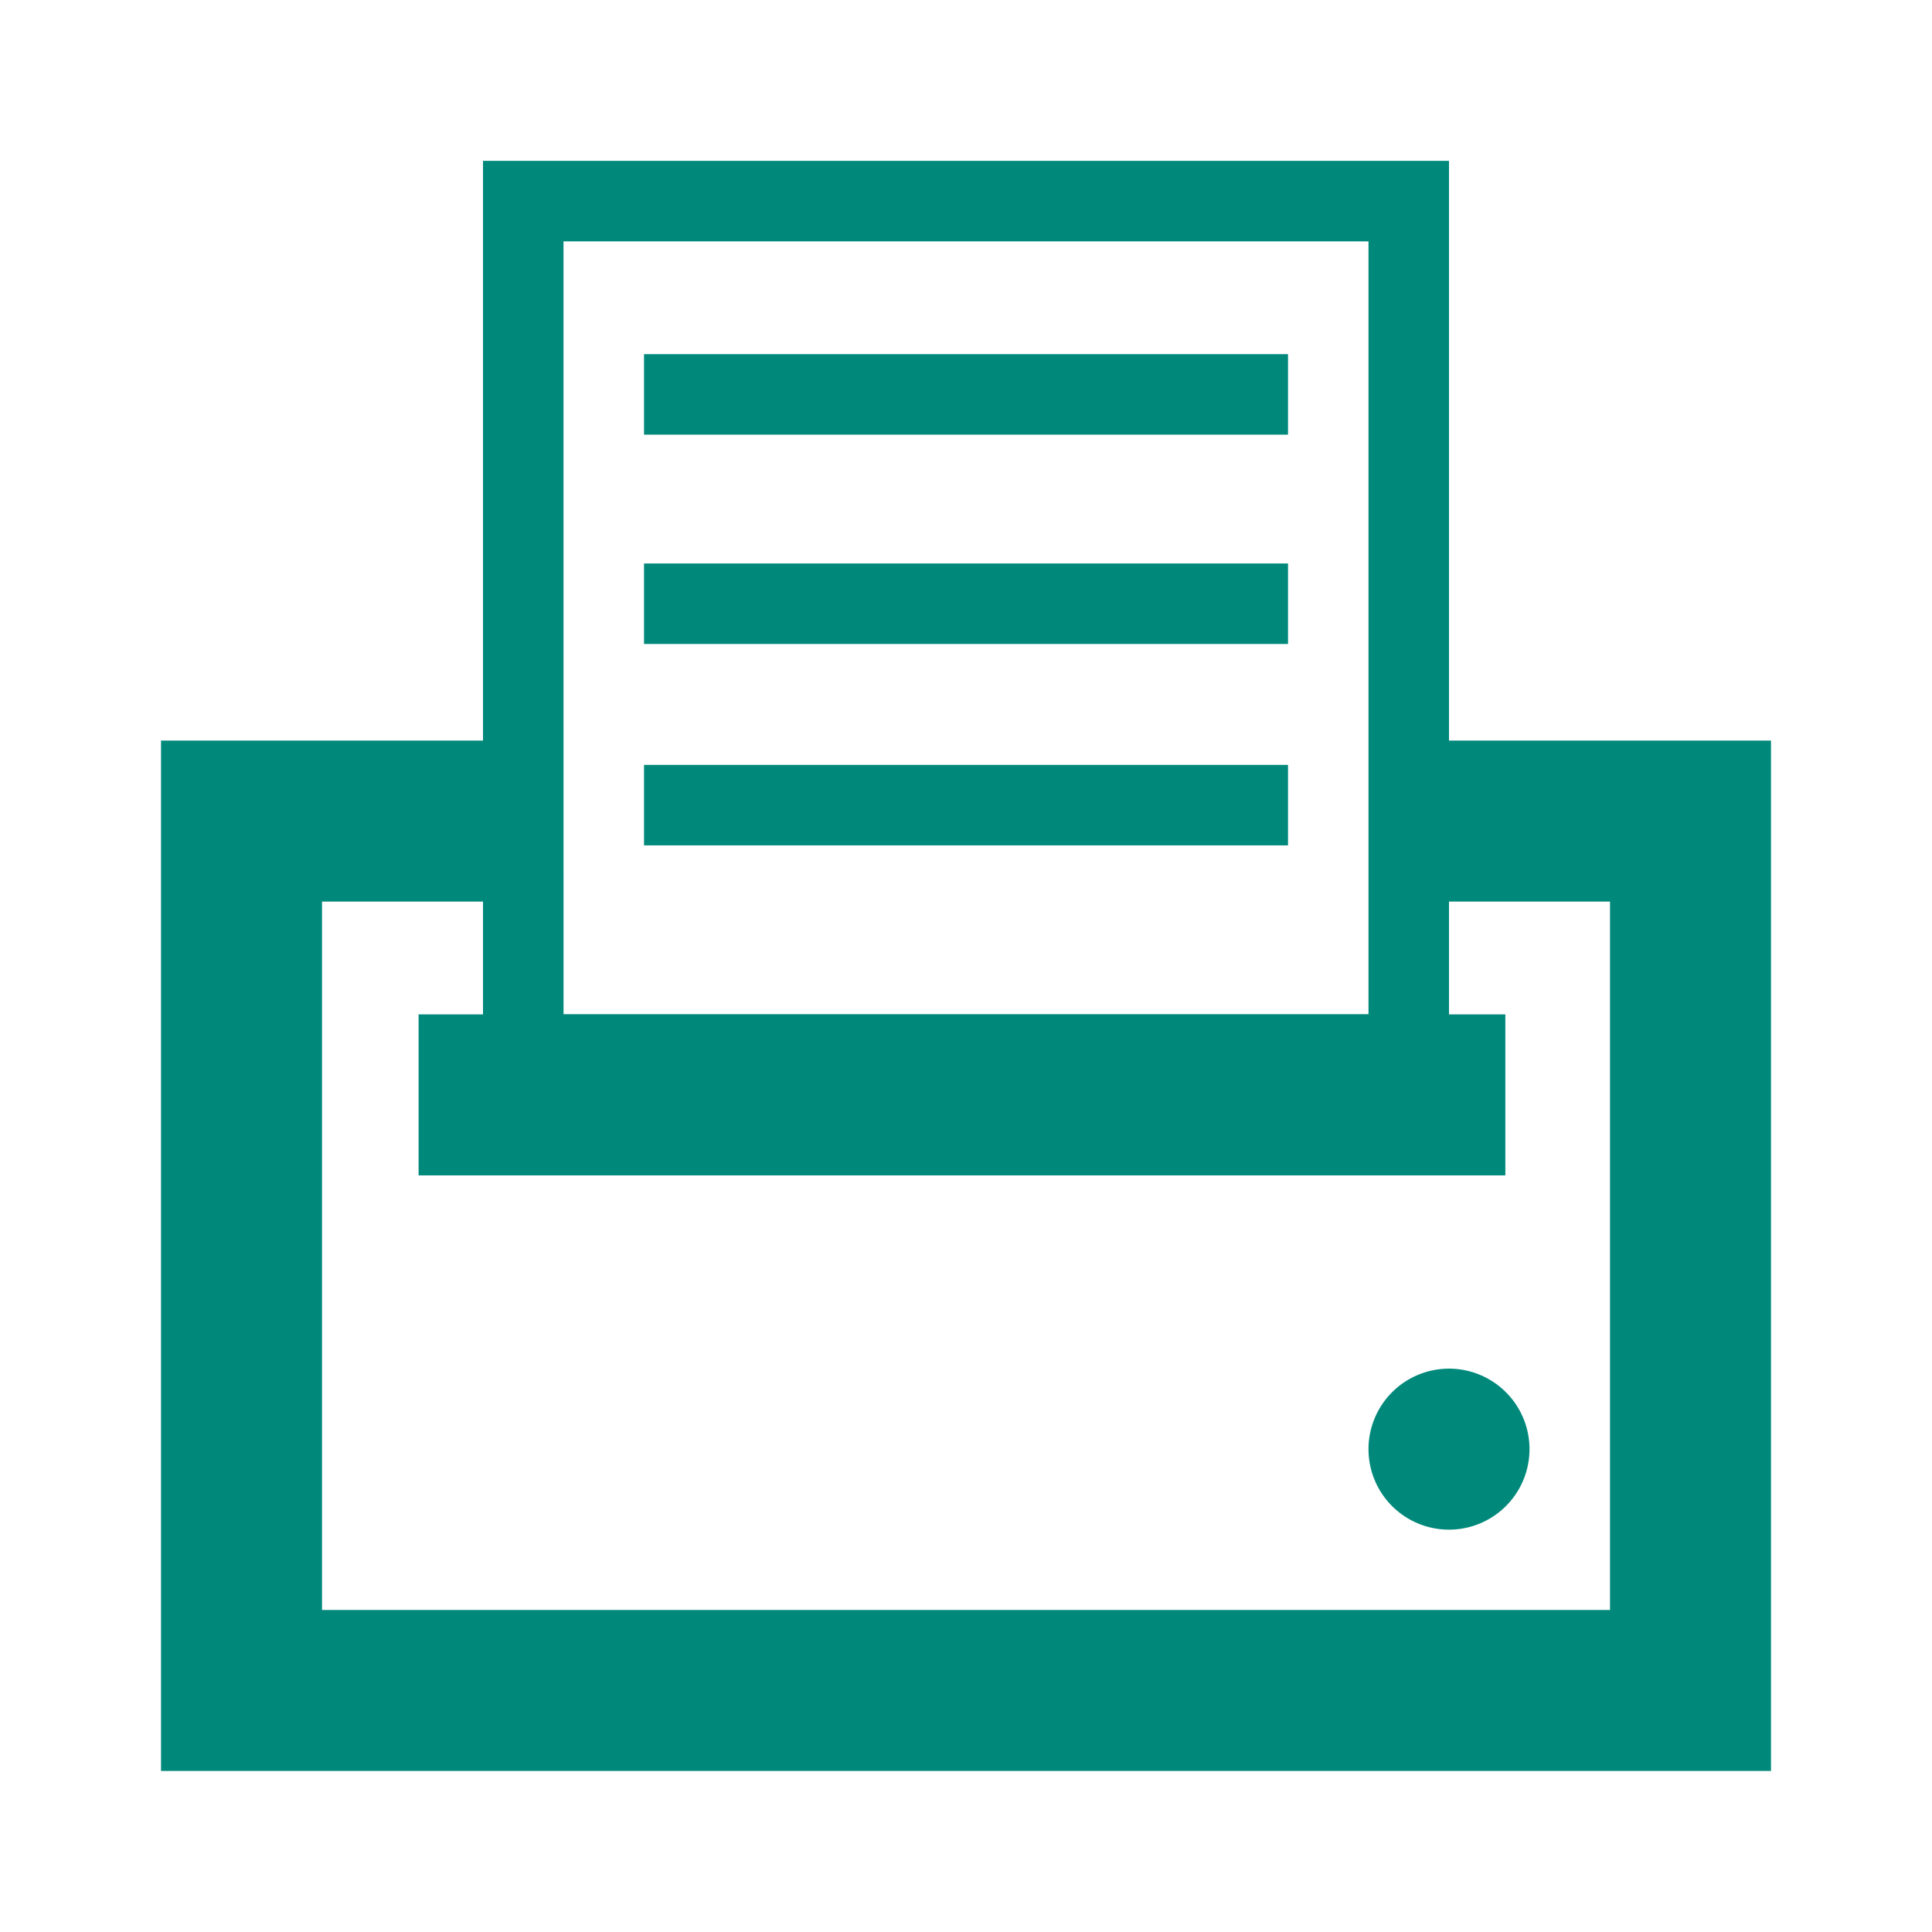
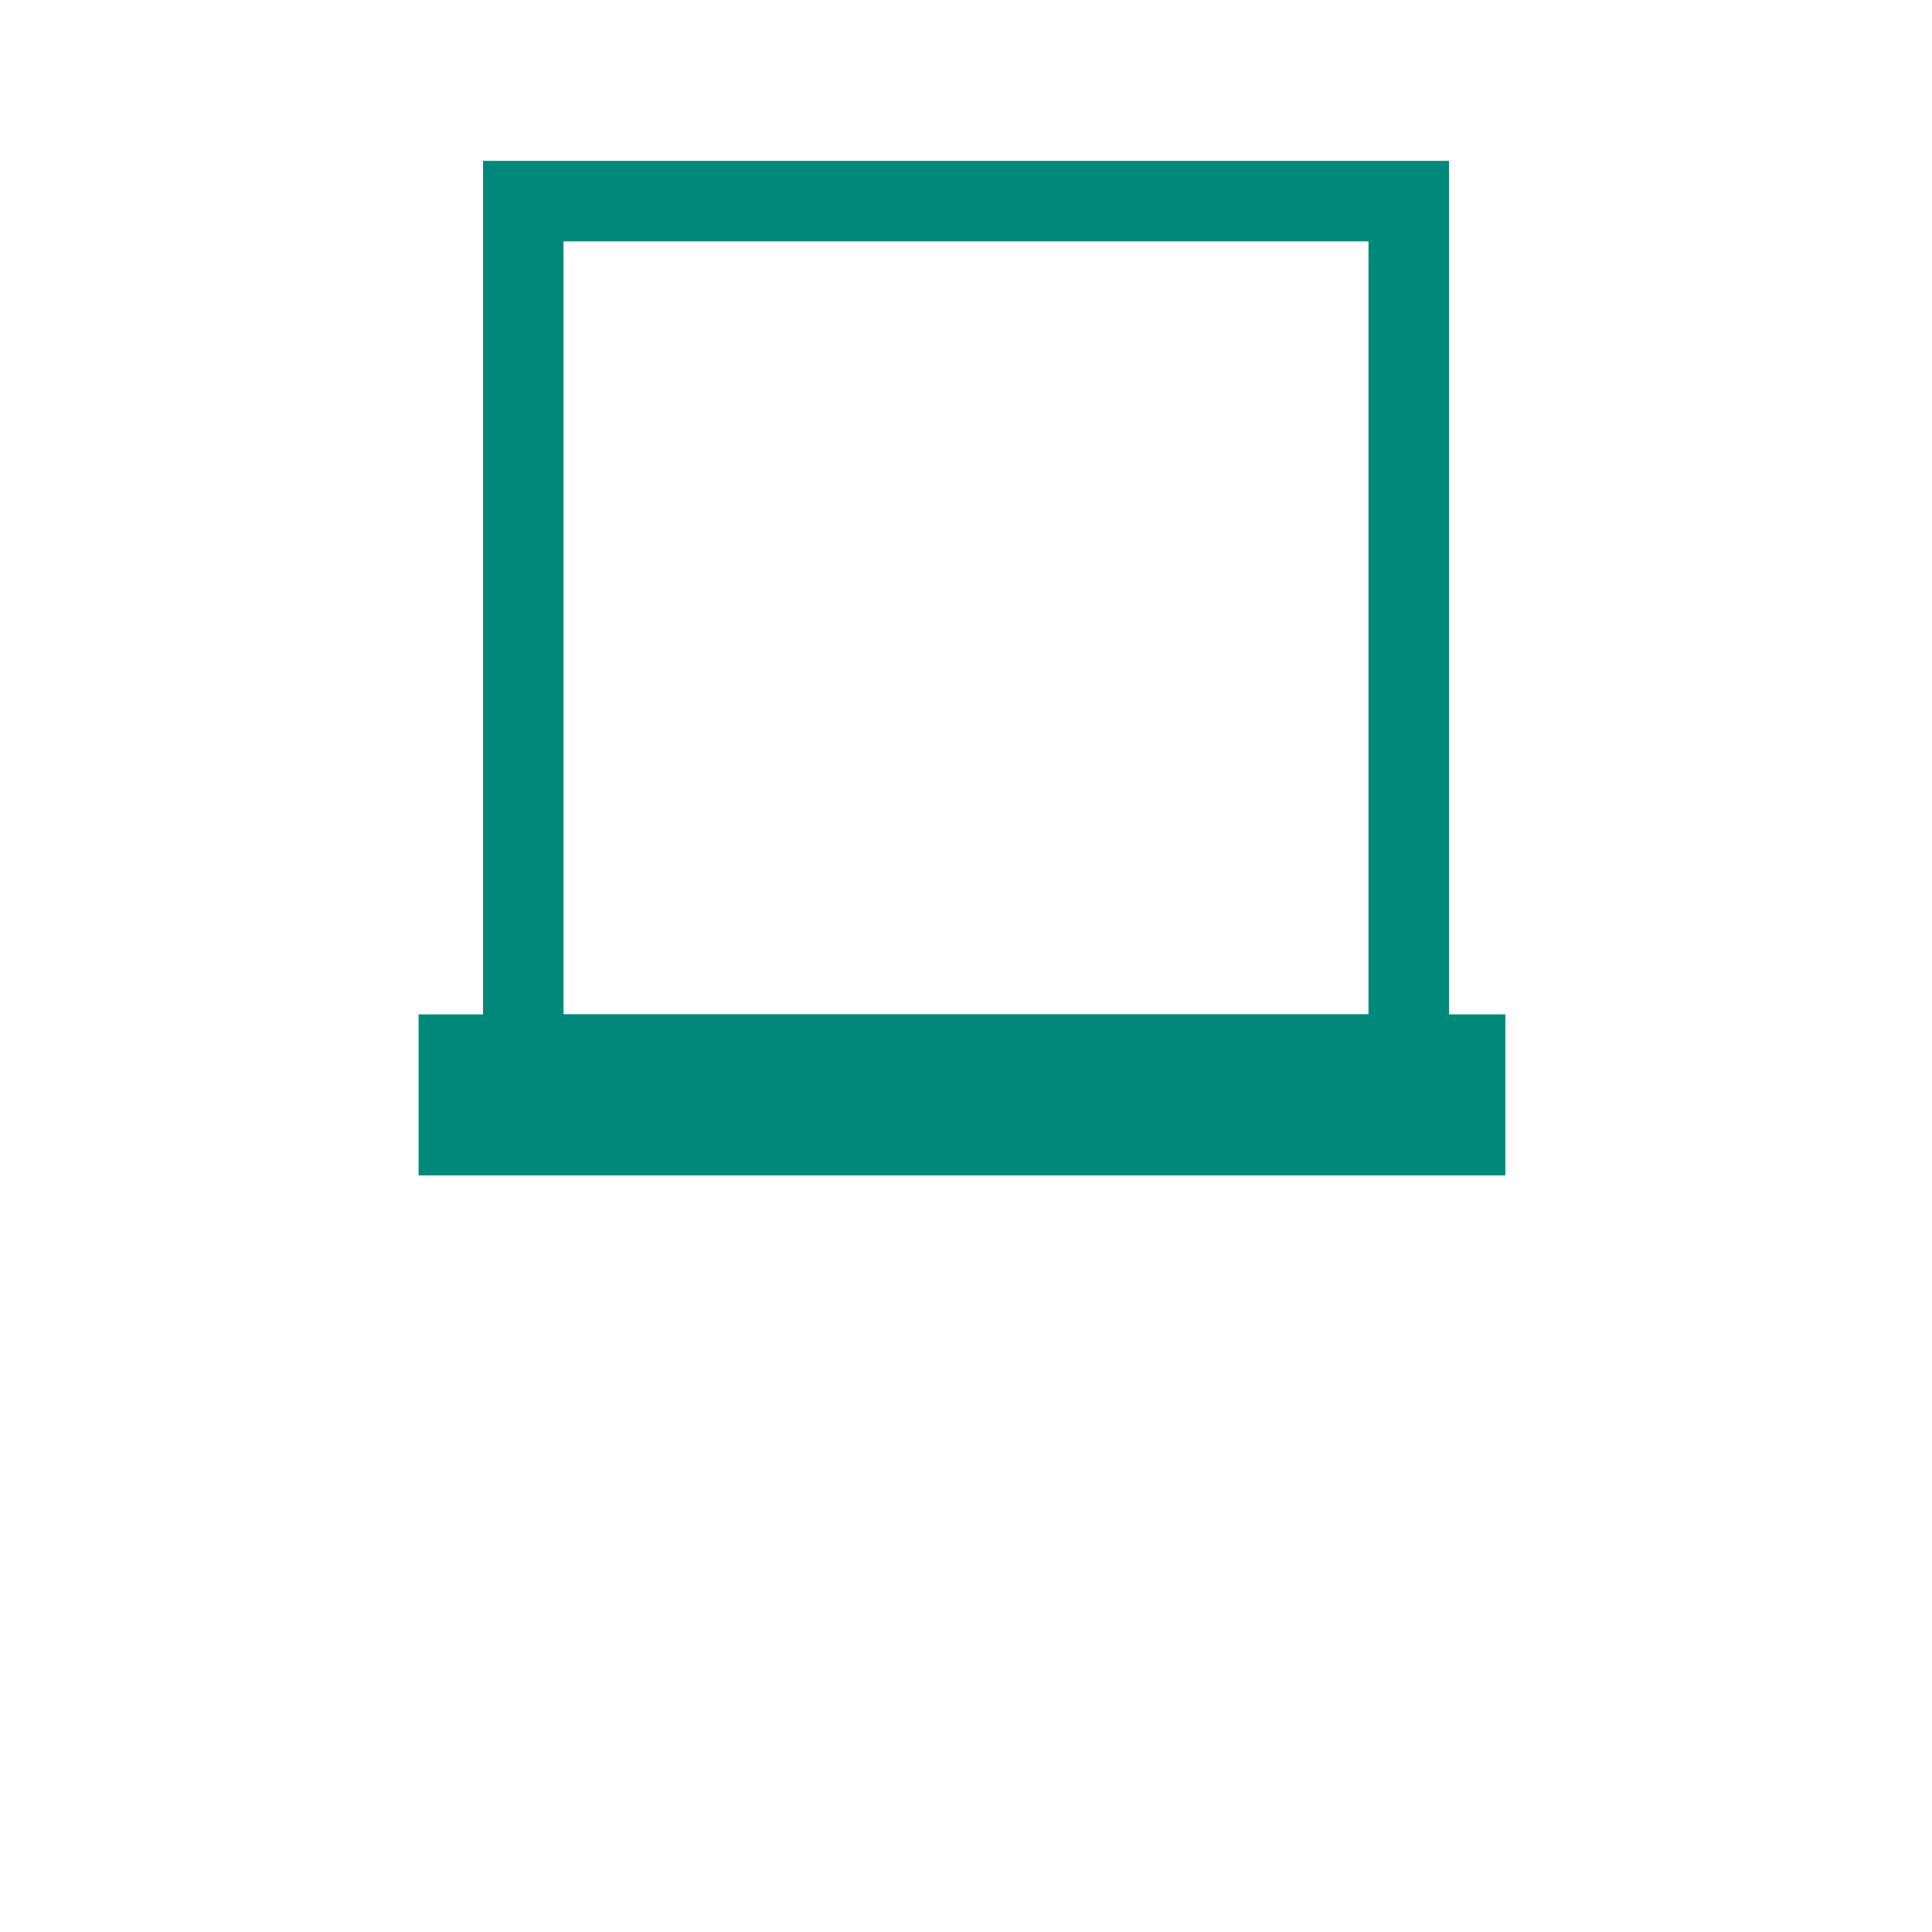
<svg xmlns="http://www.w3.org/2000/svg" xmlns:ns1="http://sodipodi.sourceforge.net/DTD/sodipodi-0.dtd" xmlns:ns2="http://www.inkscape.org/namespaces/inkscape" id="vector" width="200" height="200" viewBox="0 0 63.5 63.5" version="1.1" ns1:docname="printer.svg" ns2:version="1.3.2 (091e20ef0f, 2023-11-25)">
  <defs id="defs1" />
  <ns1:namedview id="namedview1" pagecolor="#ffffff" bordercolor="#666666" borderopacity="1.0" ns2:showpageshadow="2" ns2:pageopacity="0.0" ns2:pagecheckerboard="true" ns2:deskcolor="#d1d1d1" ns2:zoom="3.0525" ns2:cx="105.97871" ns2:cy="129.23833" ns2:window-width="2560" ns2:window-height="1416" ns2:window-x="0" ns2:window-y="0" ns2:window-maximized="1" ns2:current-layer="vector" />
-   <path fill="#000000FF" d="m15.875,29.633 l0,-5.292l-10.583,0l0,33.866l52.916,0l0,-33.866l-10.583,0l0,5.292m5.292,0l0,23.283l-42.333,0l0,-23.283" id="path_0" style="fill:#00897b;fill-opacity:1;stroke:none" />
  <g id="path_1" style="fill:#00897b;fill-opacity:1;stroke:none">
    <path style="color:#000000;fill:#00897b;-inkscape-stroke:none;fill-opacity:1;stroke:none" d="M 15.875,5.287 V 37.037 h 31.75 V 5.287 Z m 2.646,2.646 H 44.979 V 33.34 l -26.457,0 z" id="path3" ns1:nodetypes="cccccccccc" />
  </g>
-   <path fill="#000000FF" d="m21.167,25.14h21.167v2.646h-21.167z" fill-opacity=".995" id="path_2" style="fill:#00897b;fill-opacity:1" />
-   <path fill="#000000FF" d="m21.167,18.52h21.167v2.646h-21.167z" fill-opacity=".995" id="path_3" style="fill:#00897b;fill-opacity:1" />
-   <path fill="#000208" d="m50.271,47.63a2.646,2.646 0,0 1,-2.646 2.646,2.646 2.646,0 0,1 -2.646,-2.646 2.646,2.646 0,0 1,2.646 -2.646,2.646 2.646,0 0,1 2.646,2.646z" id="path_4" style="fill:#00897b;fill-opacity:1" />
  <path fill="#000000FF" d="m13.758,33.34h35.719v5.292h-35.719z" fill-opacity=".995" id="path_5" style="fill:#00897b;fill-opacity:1" />
-   <path fill="#000000FF" d="m21.167,11.64h21.167v2.646h-21.167z" fill-opacity=".995" id="path_6" style="fill:#00897b;fill-opacity:1" />
</svg>